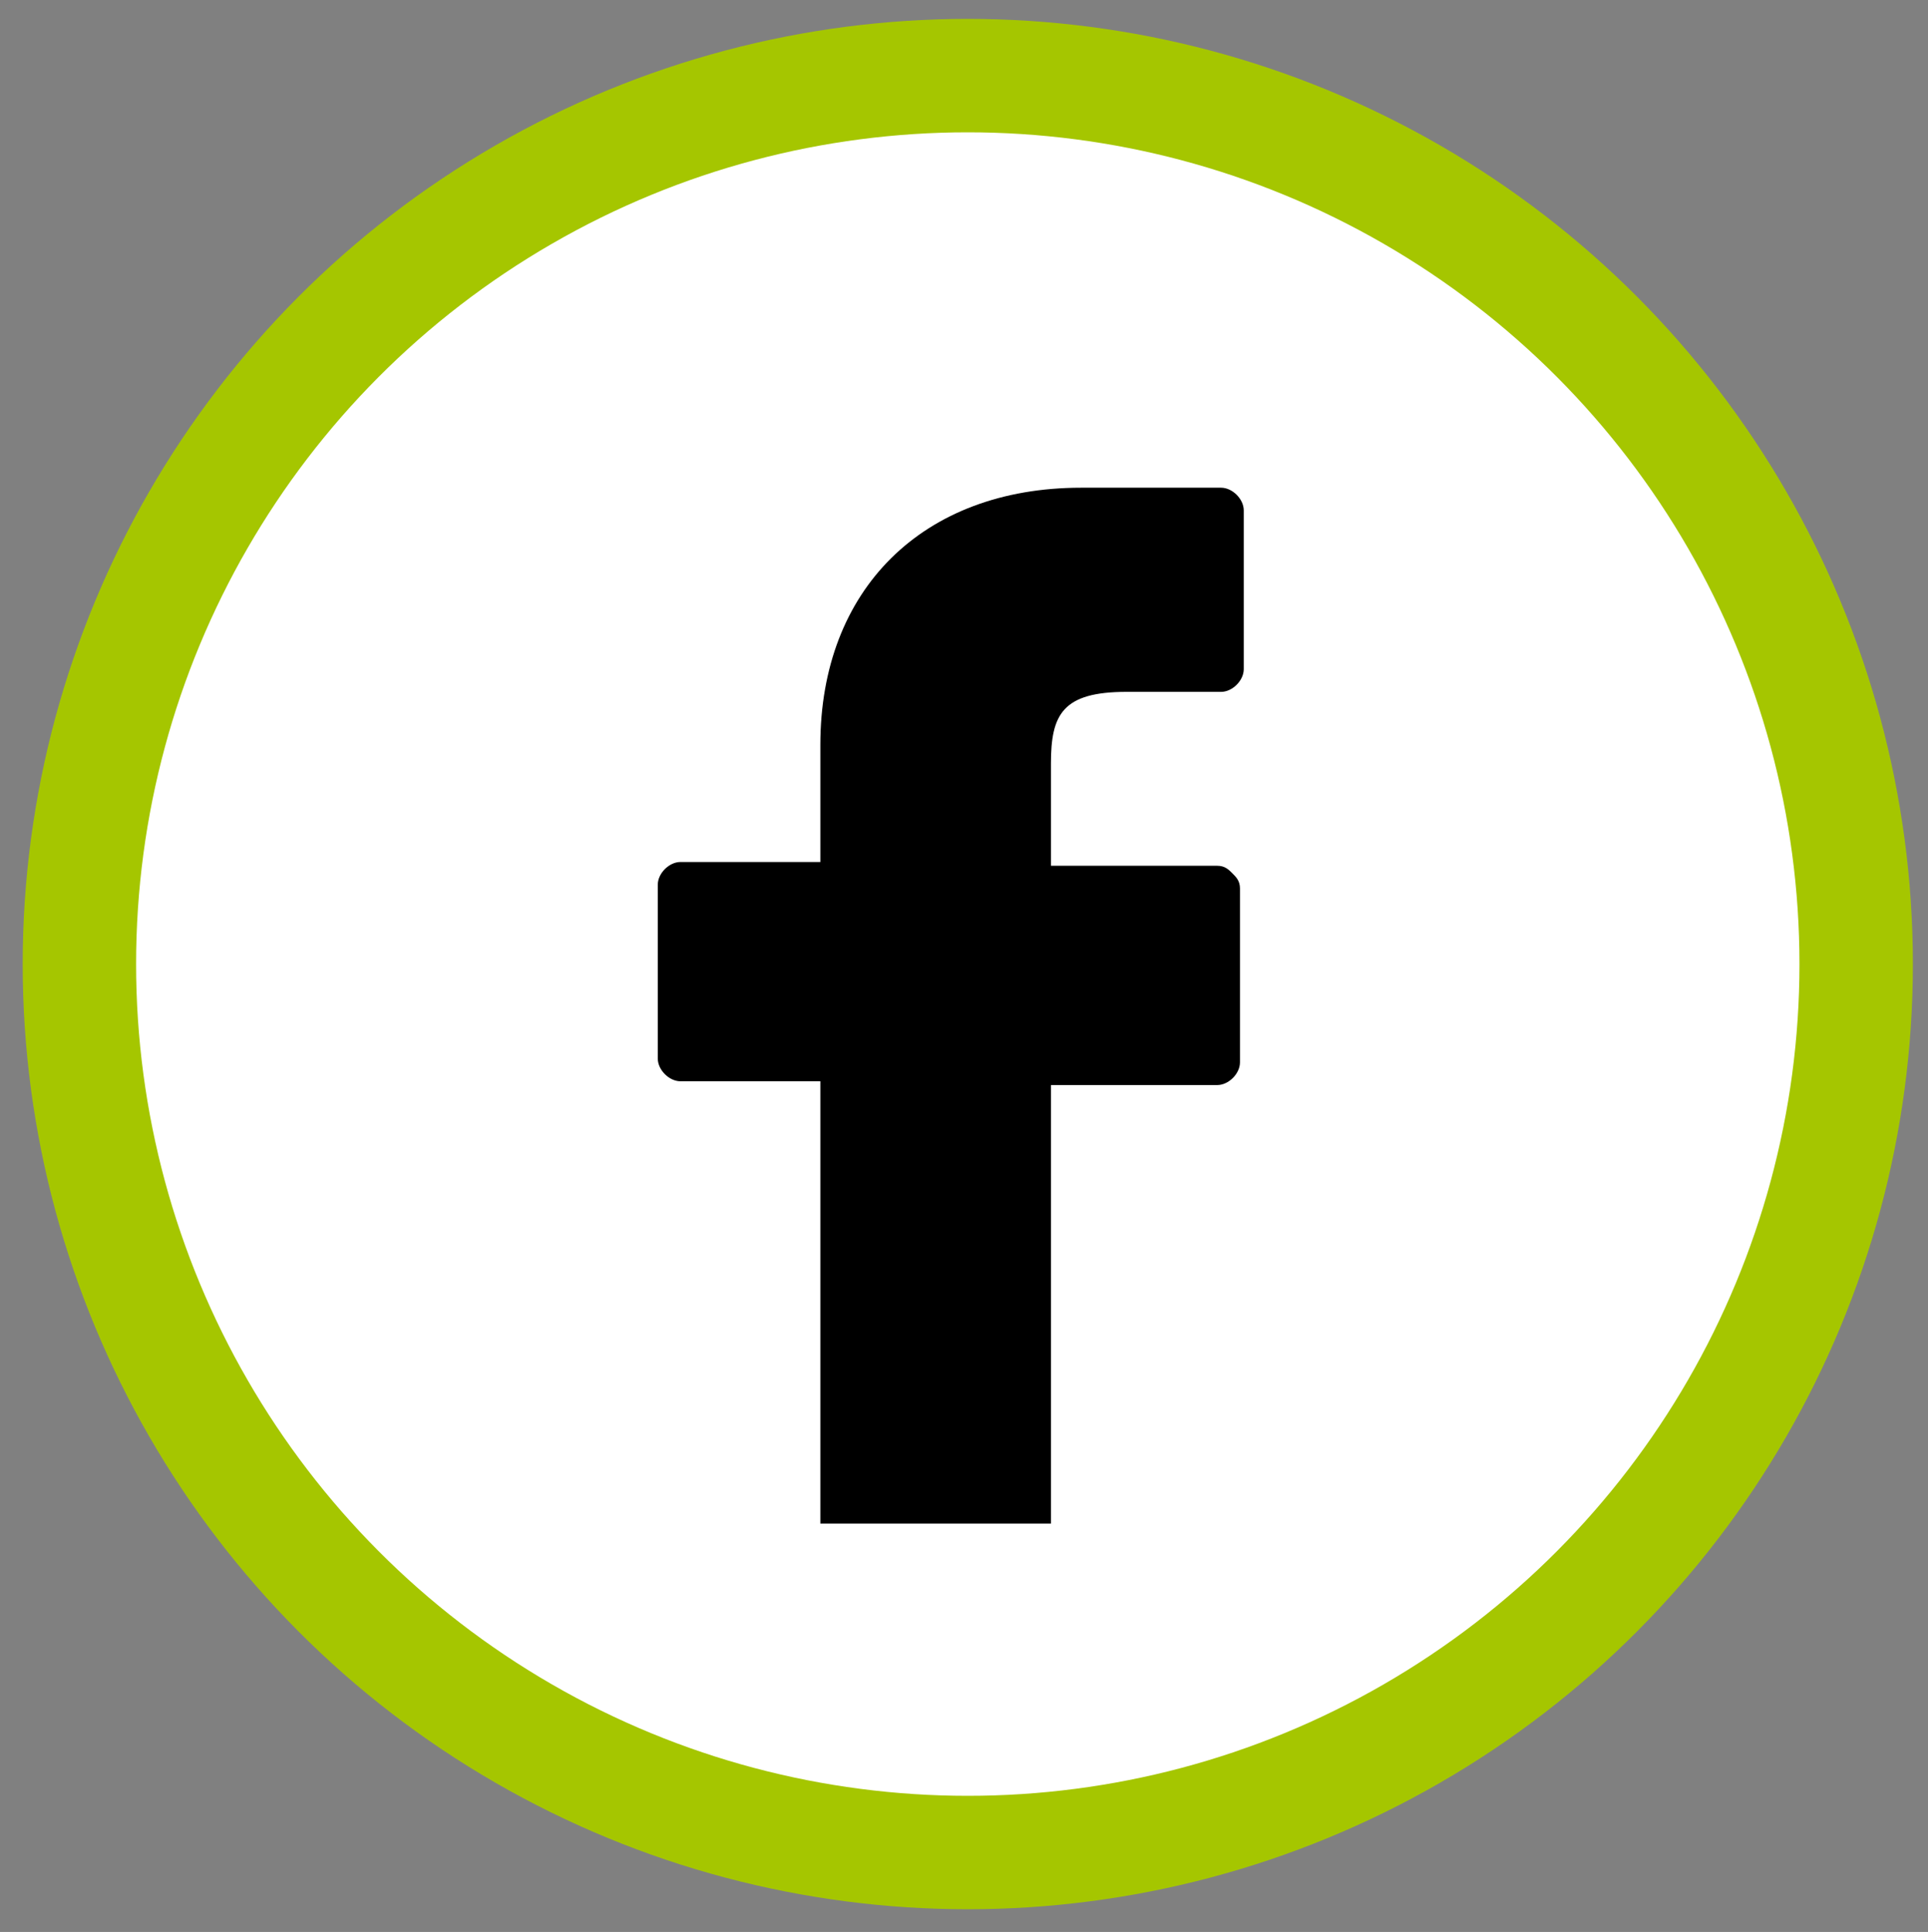
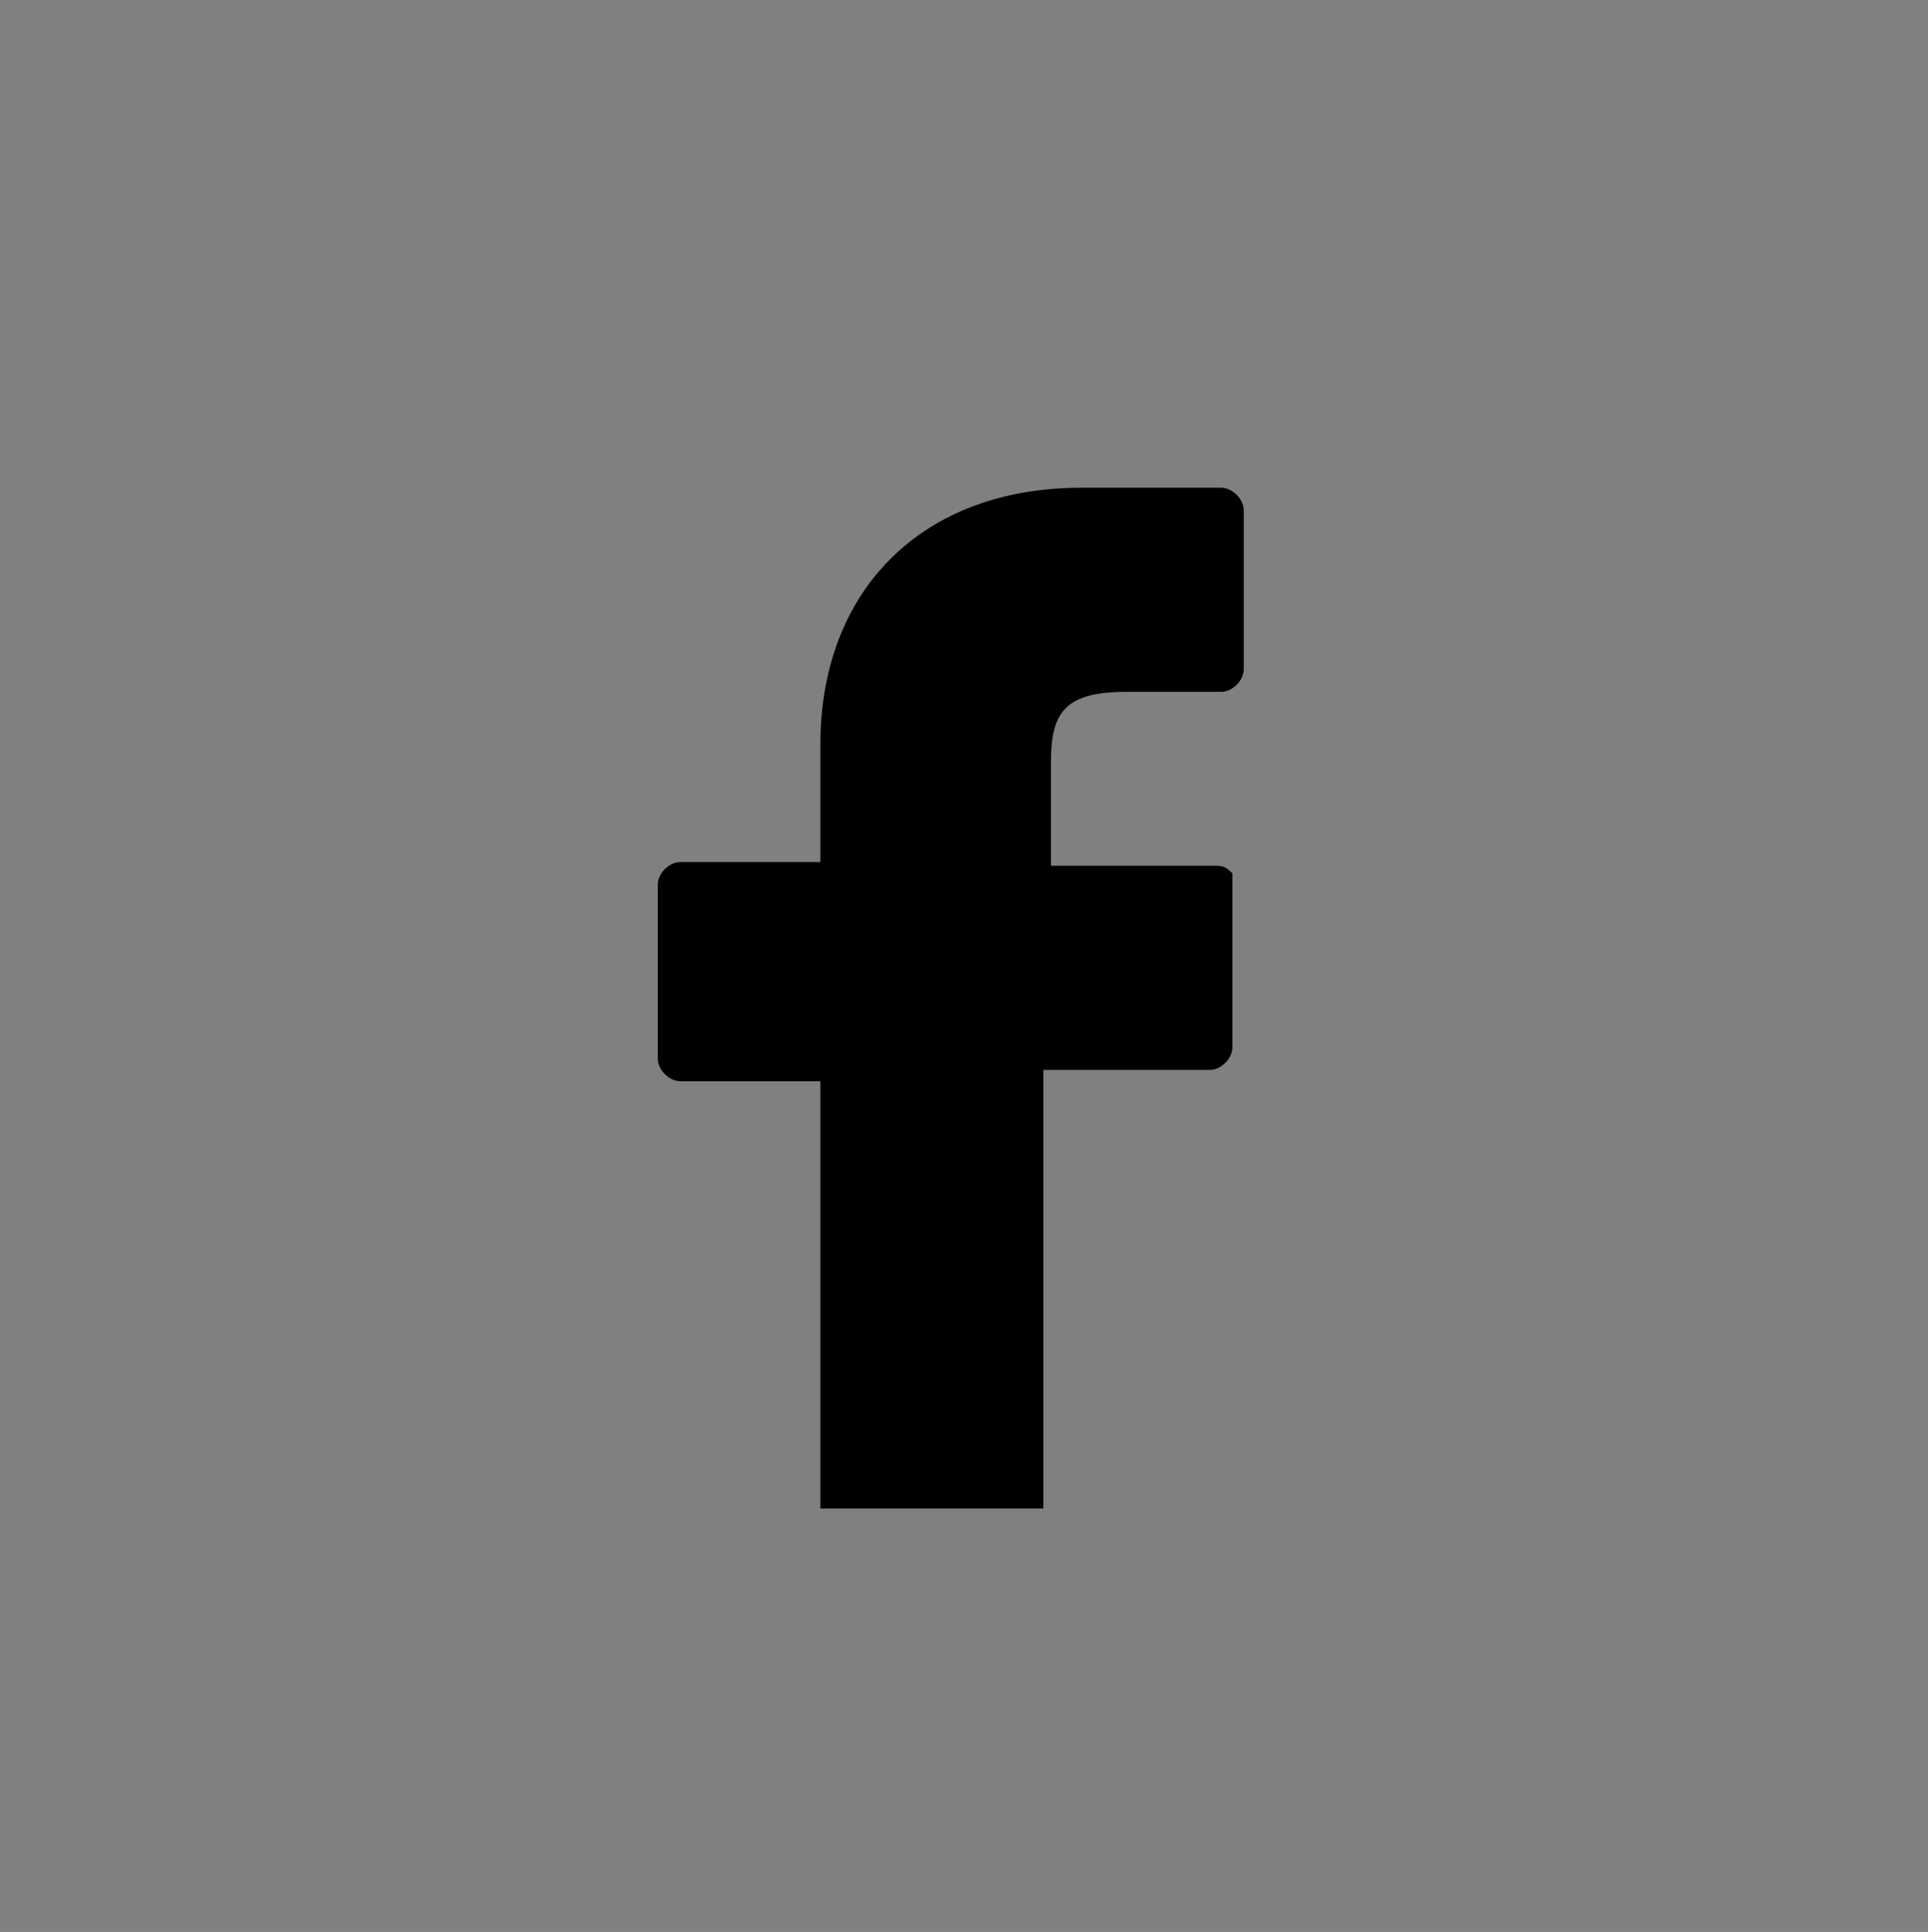
<svg xmlns="http://www.w3.org/2000/svg" version="1.1" id="Ebene_1" x="0px" y="0px" viewBox="0 0 51 51.1" style="enable-background:new 0 0 51 51.1;" xml:space="preserve">
  <rect x="0" y="0" width="51" height="51.1" fill="#808080" stroke="none" />
  <style type="text/css">
	.st0{fill:#FFFFFF;stroke:#A5C600;stroke-width:3;stroke-miterlimit:10;}
	.st1{fill-rule:evenodd;clip-rule:evenodd;}
	.st2{fill-rule:evenodd;clip-rule:evenodd;stroke:#000000;stroke-width:2;stroke-miterlimit:10;}
</style>
-   <circle class="st0" cx="25.6" cy="25.5" r="23.5" />
-   <path class="st1" d="M21.7,40.2V28.6h-3.7c-0.3,0-0.6-0.3-0.6-0.6v-4.6c0-0.3,0.3-0.6,0.6-0.6h3.7v-3.1c0-4.1,2.7-6.8,6.9-6.8l3.7,0  c0.3,0,0.6,0.3,0.6,0.6v4.2c0,0.3-0.3,0.6-0.6,0.6l-2.5,0c-1.7,0-2,0.6-2,1.9v2.7h4.4c0.2,0,0.3,0.1,0.4,0.2  c0.1,0.1,0.2,0.2,0.2,0.4l0,4.6c0,0.3-0.3,0.6-0.6,0.6h-4.4v11.6H21.7z" />
+   <path class="st1" d="M21.7,40.2V28.6h-3.7c-0.3,0-0.6-0.3-0.6-0.6v-4.6c0-0.3,0.3-0.6,0.6-0.6h3.7v-3.1c0-4.1,2.7-6.8,6.9-6.8l3.7,0  c0.3,0,0.6,0.3,0.6,0.6v4.2c0,0.3-0.3,0.6-0.6,0.6l-2.5,0c-1.7,0-2,0.6-2,1.9v2.7h4.4c0.2,0,0.3,0.1,0.4,0.2  l0,4.6c0,0.3-0.3,0.6-0.6,0.6h-4.4v11.6H21.7z" />
</svg>